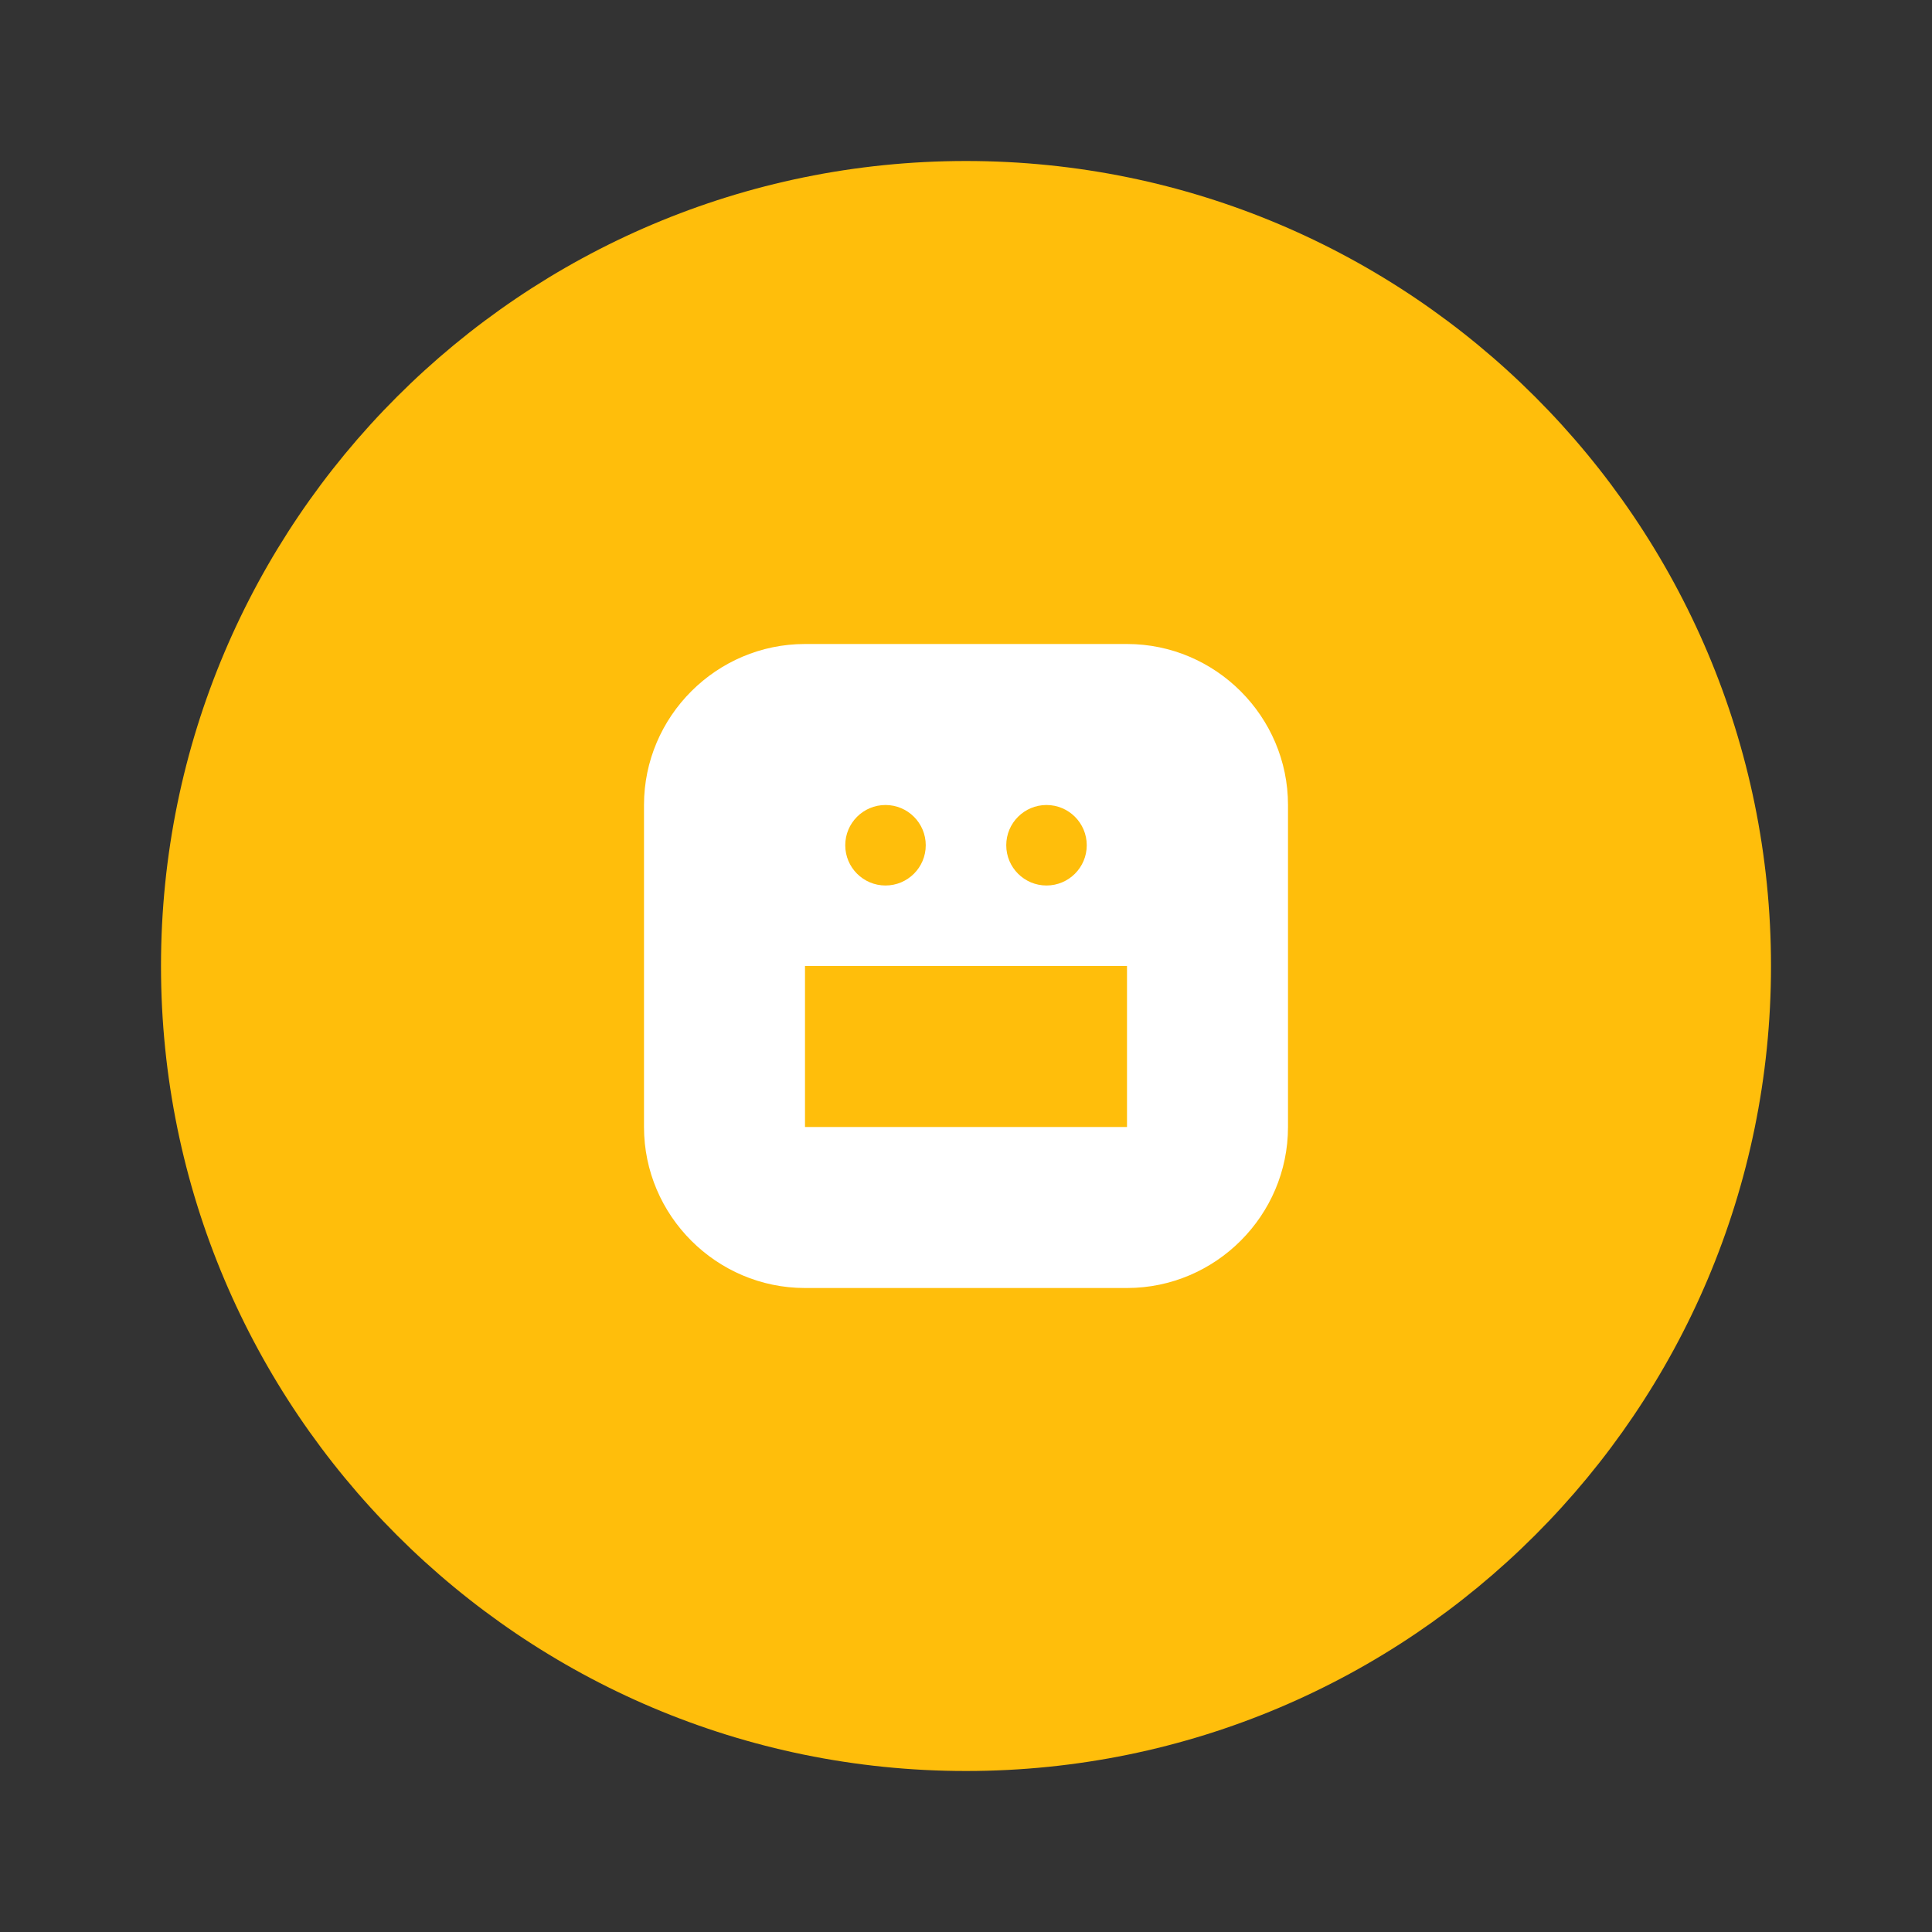
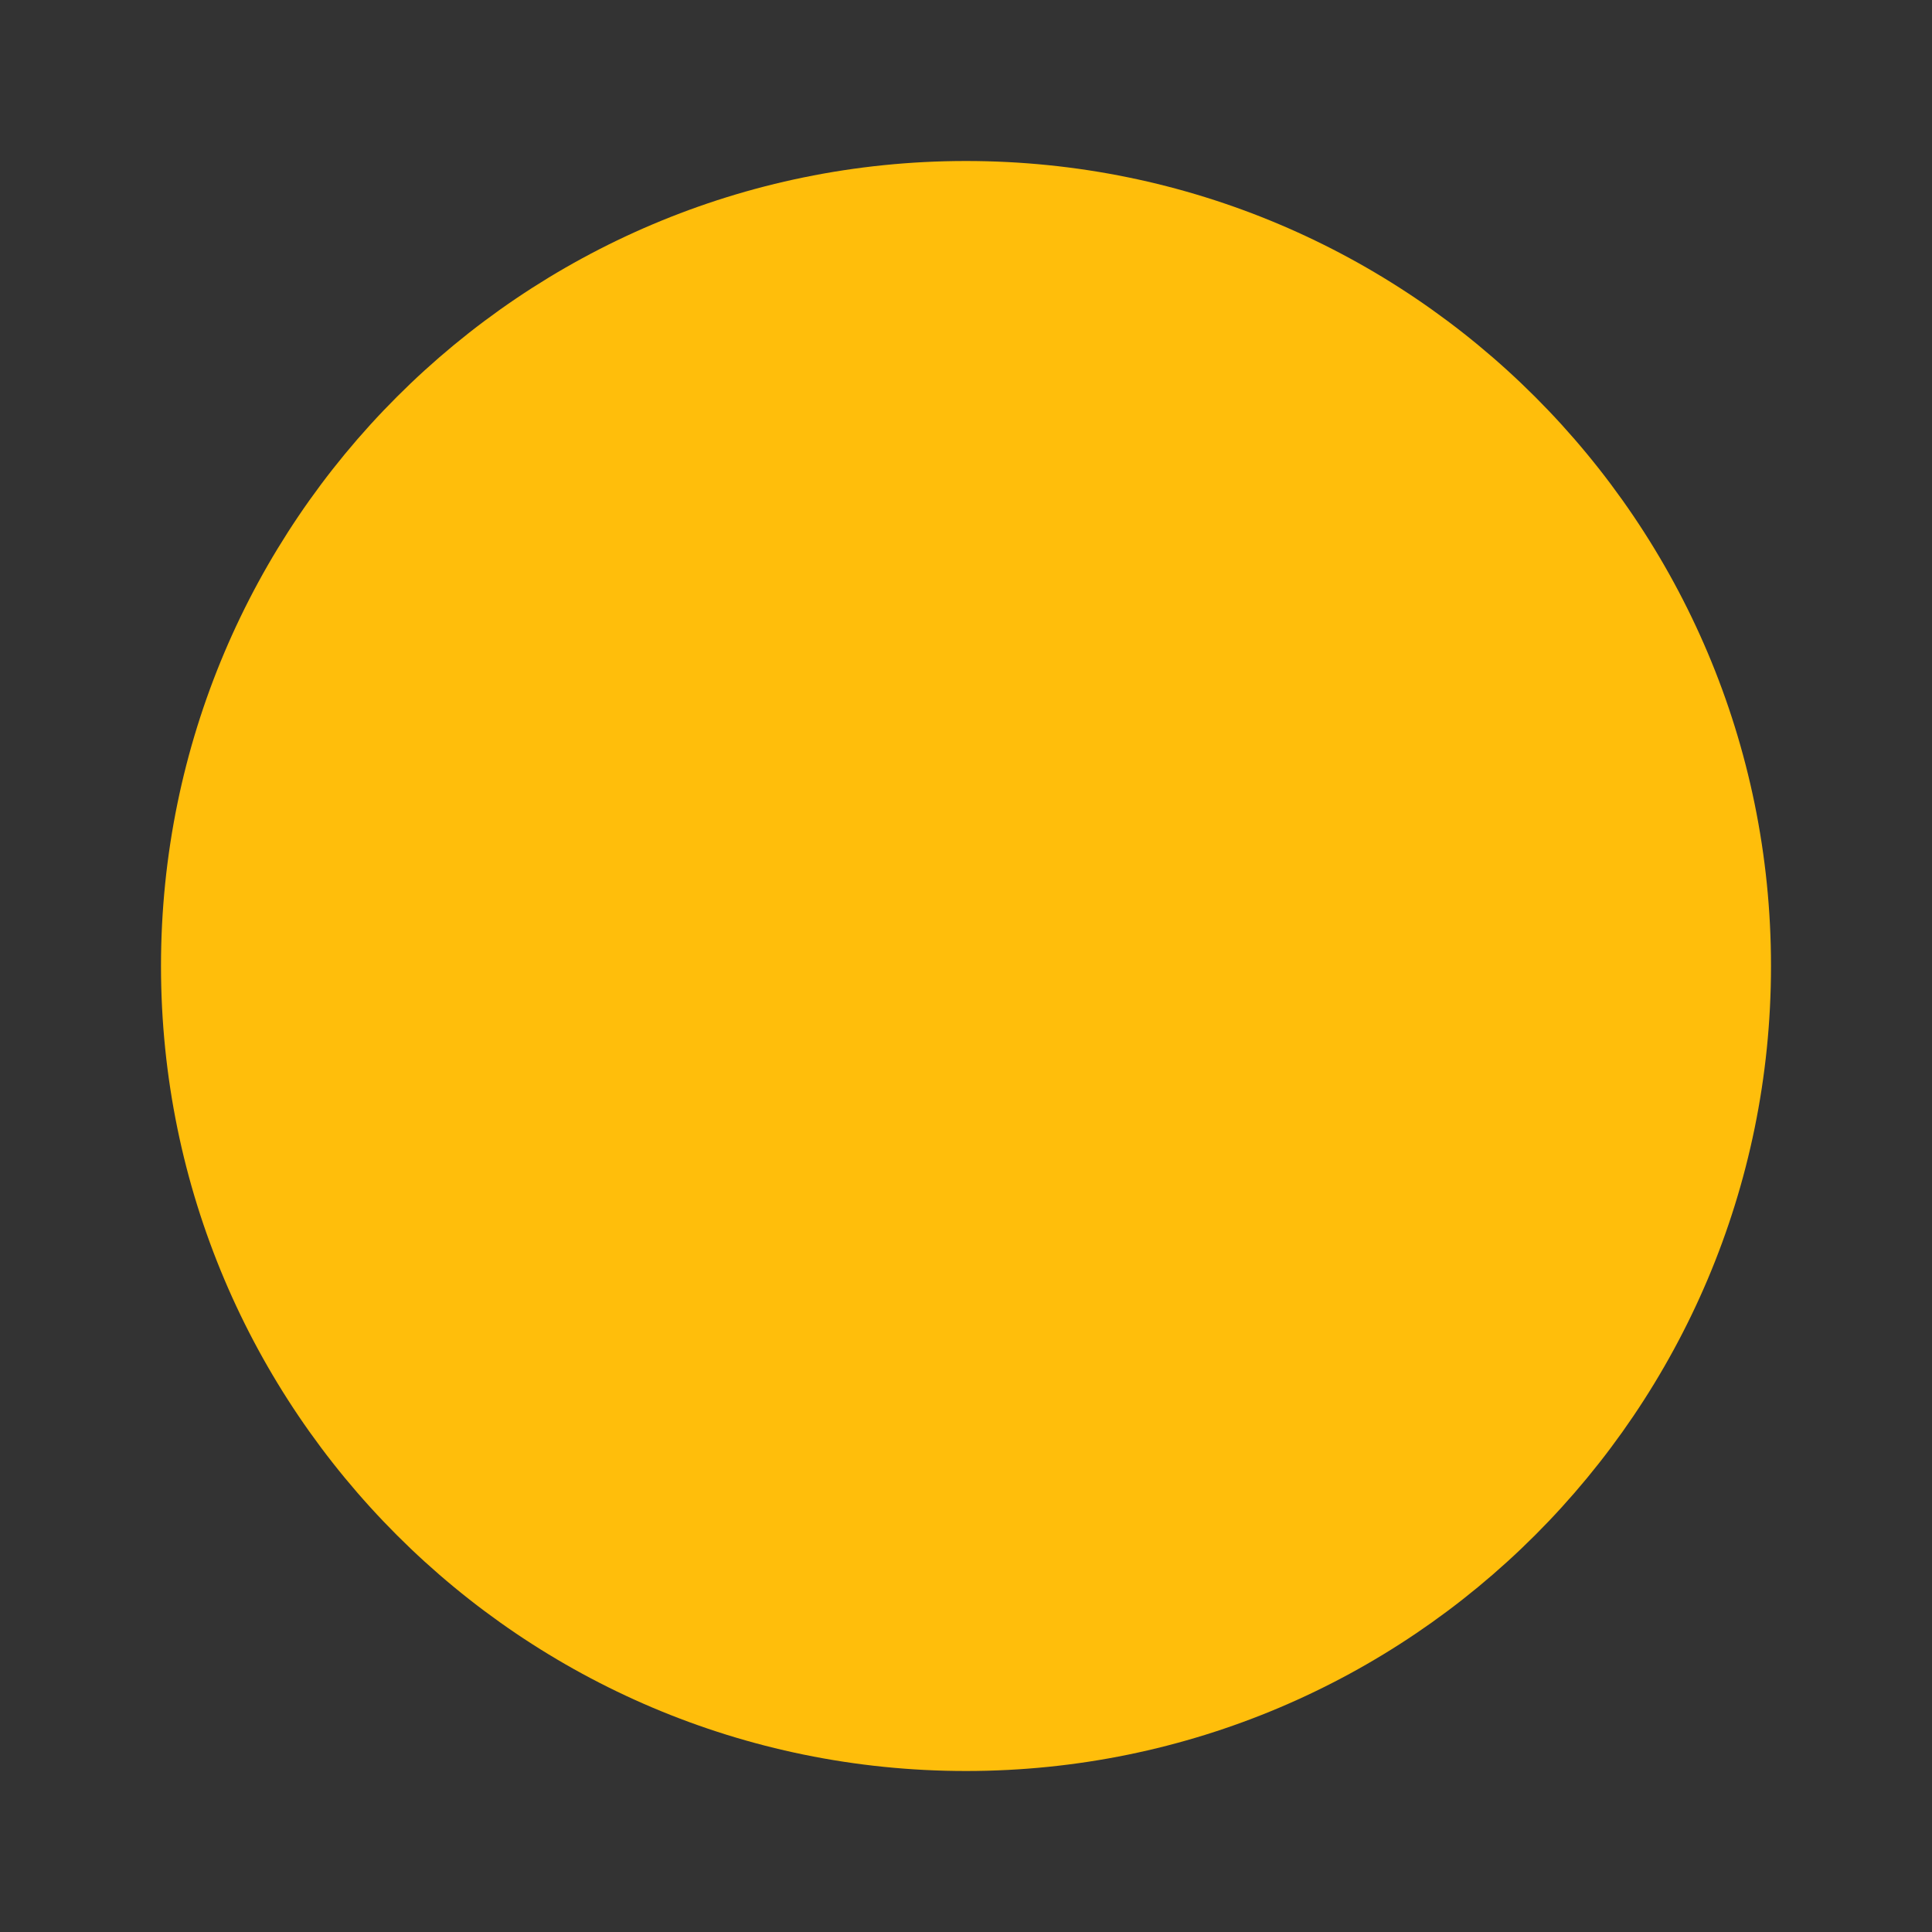
<svg xmlns="http://www.w3.org/2000/svg" width="24" height="24" viewBox="0 0 24 24" fill="none">
  <rect x="0" y="0" width="24" height="24" fill="#333333" stroke="none" />
  <path d="M12 2C6.48 2 2 6.48 2 12s4.48 10 10 10 10-4.48 10-10S17.52 2 12 2z" fill="#FFBE0B" />
-   <path d="M8 10c0-1.1.9-2 2-2h4c1.1 0 2 .9 2 2v4c0 1.1-.9 2-2 2h-4c-1.1 0-2-.9-2-2v-4z" fill="white" />
-   <path d="M10 12h4v2h-4v-2z" fill="#FFBE0B" />
-   <circle cx="11" cy="10.5" r="0.5" fill="#FFBE0B" />
-   <circle cx="13" cy="10.5" r="0.5" fill="#FFBE0B" />
+   <path d="M10 12h4v2h-4v-2" fill="#FFBE0B" />
</svg>